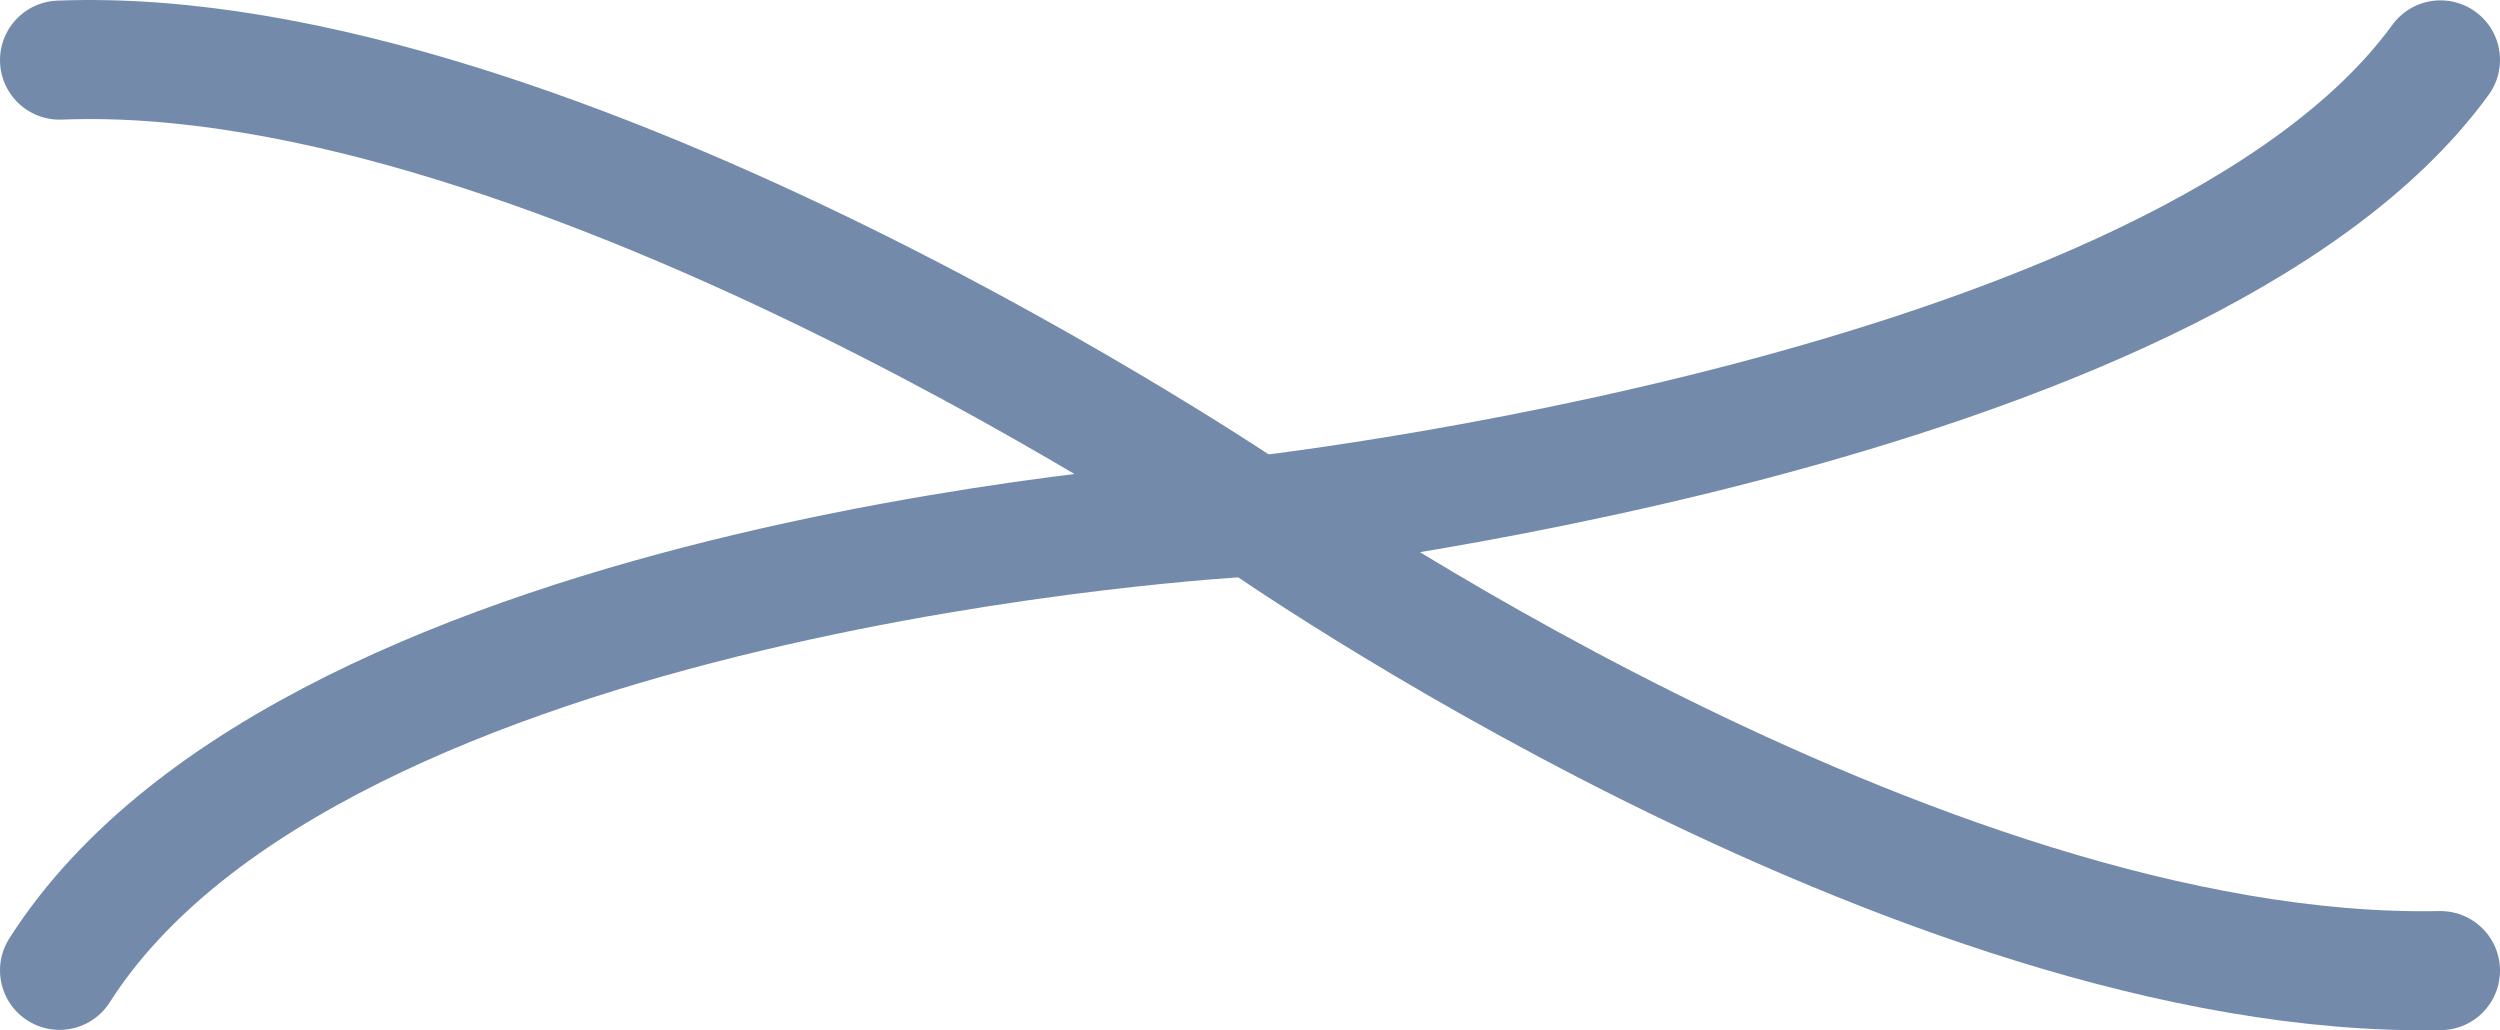
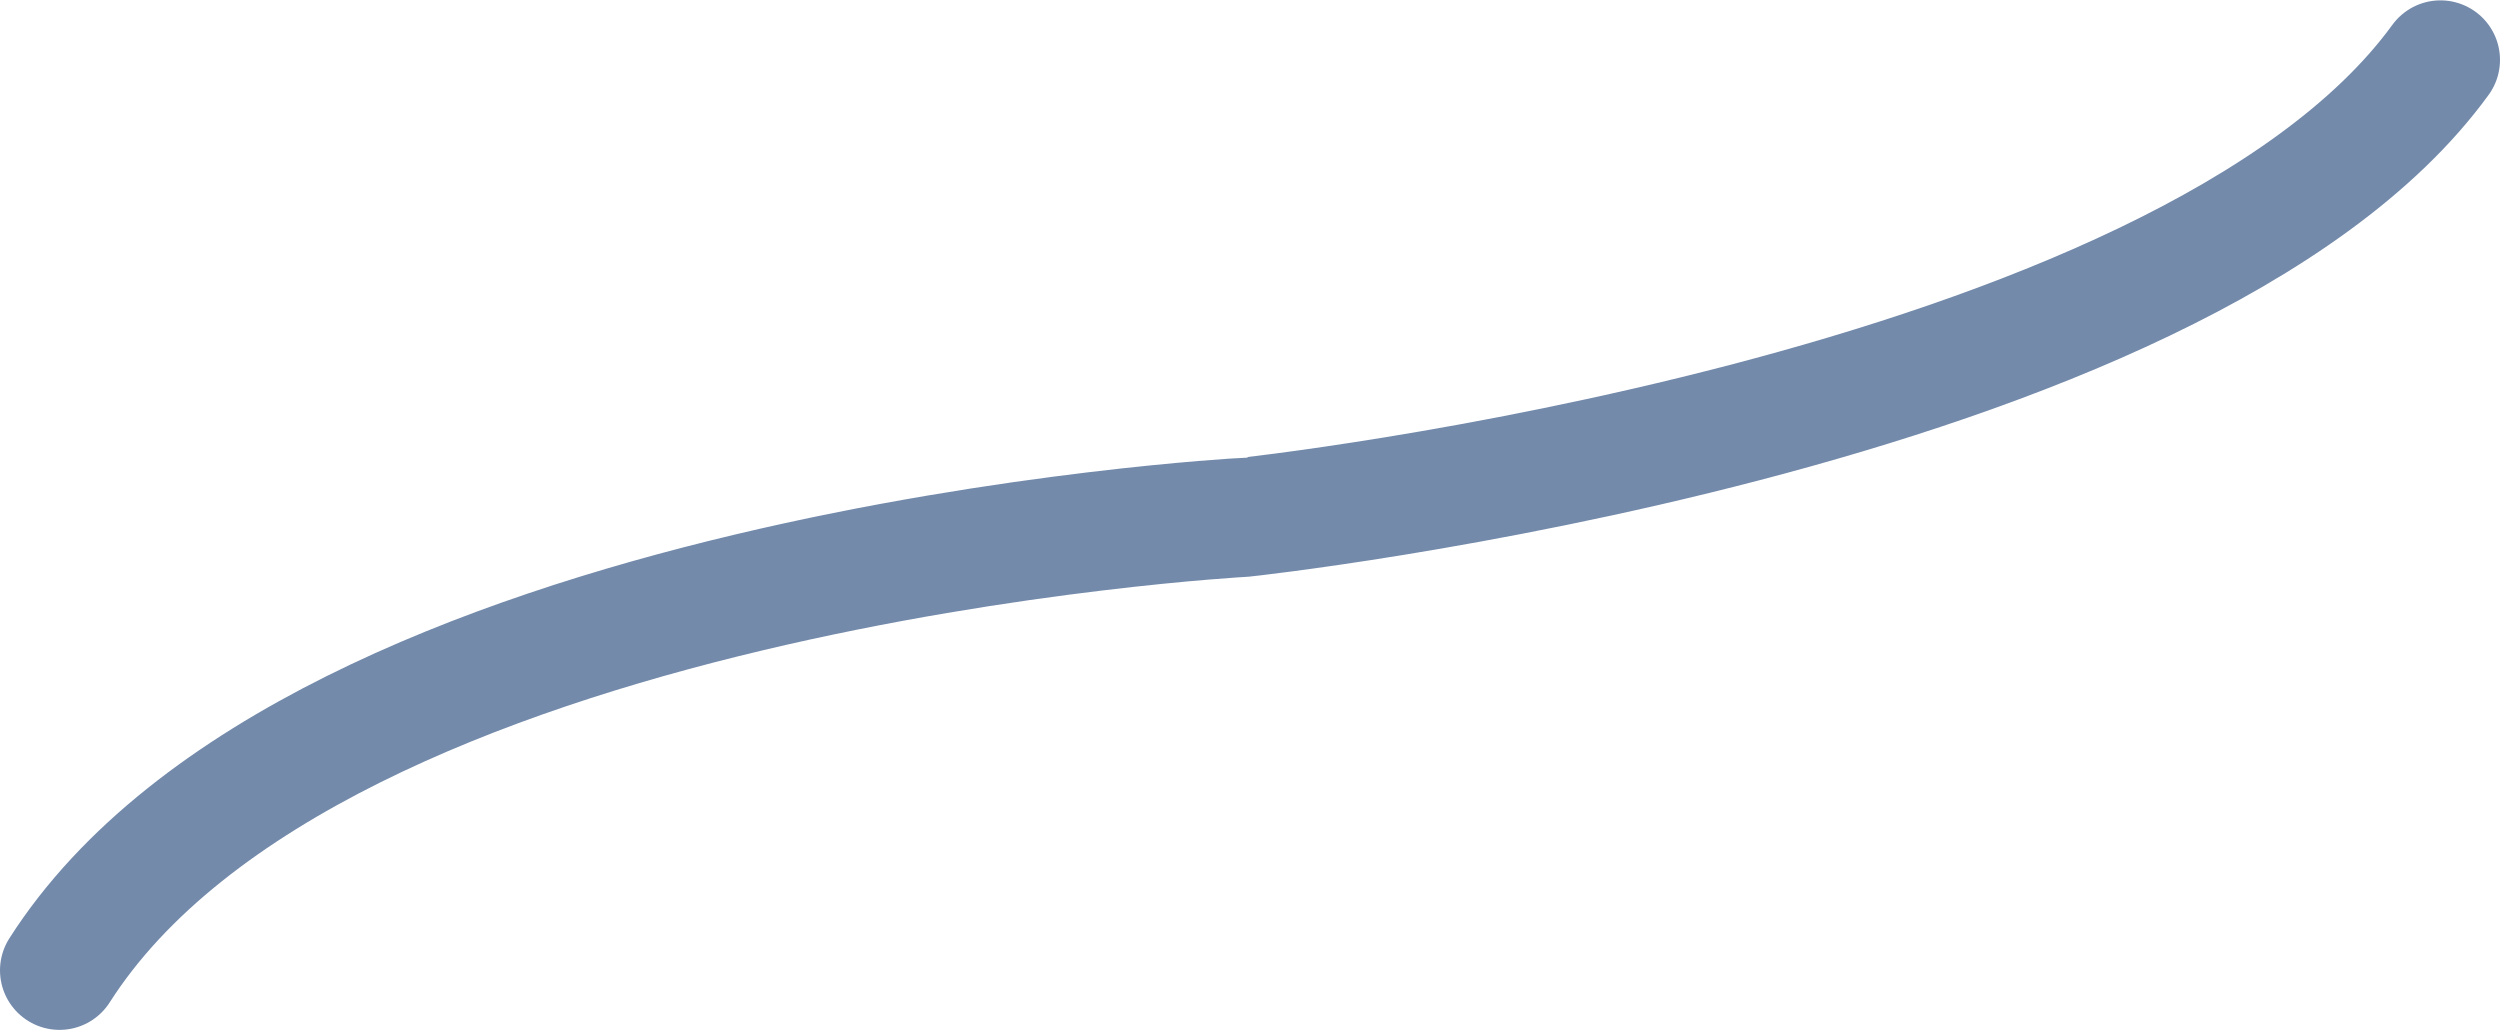
<svg xmlns="http://www.w3.org/2000/svg" id="レイヤー_2" data-name="レイヤー 2" viewBox="0 0 210 86.54">
  <defs>
    <style>.cls-1{fill:none;stroke:#738aab;stroke-linecap:round;stroke-miterlimit:10;stroke-width:10px;}</style>
  </defs>
  <path class="cls-1" d="M412,422.24c21.62-33.88,99.47-38.05,99.47-38.05S590.2,375.76,612,345.76" transform="translate(-407 -340.73)" />
-   <path class="cls-1" d="M612,422.26c-44.09.86-99.47-38.05-99.47-38.05S453.75,344.14,412,345.78" transform="translate(-407 -340.73)" />
</svg>